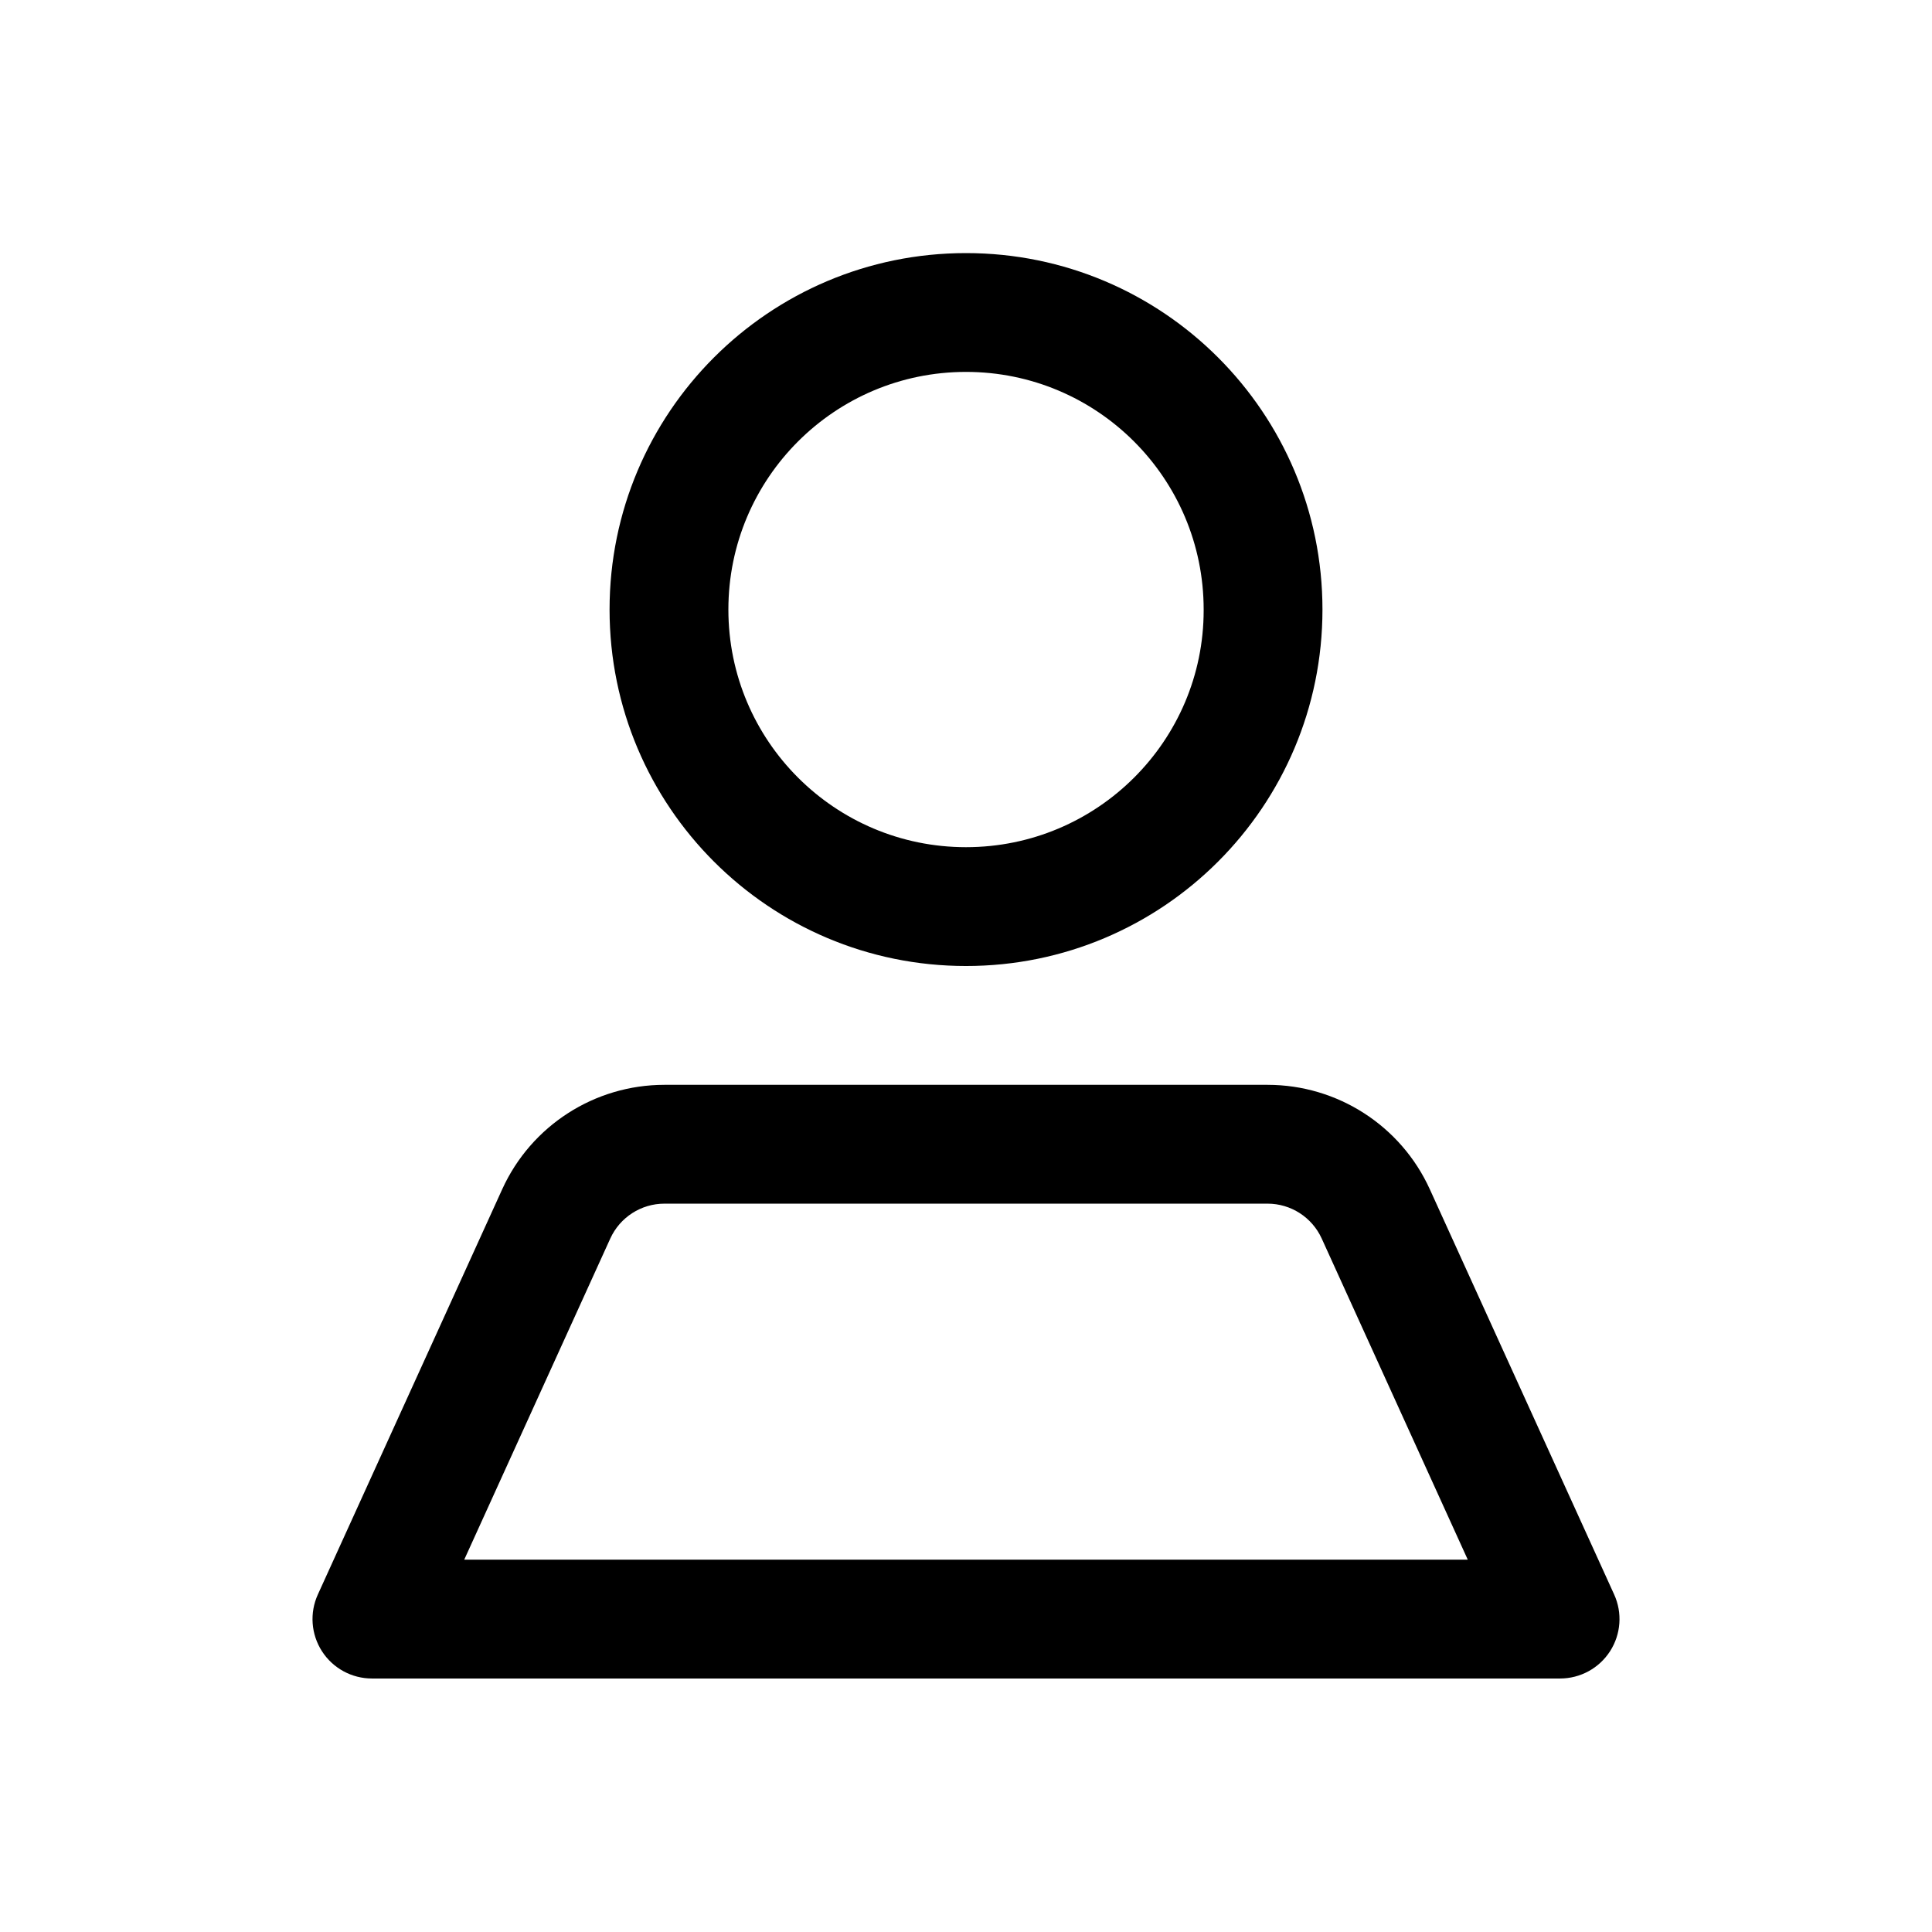
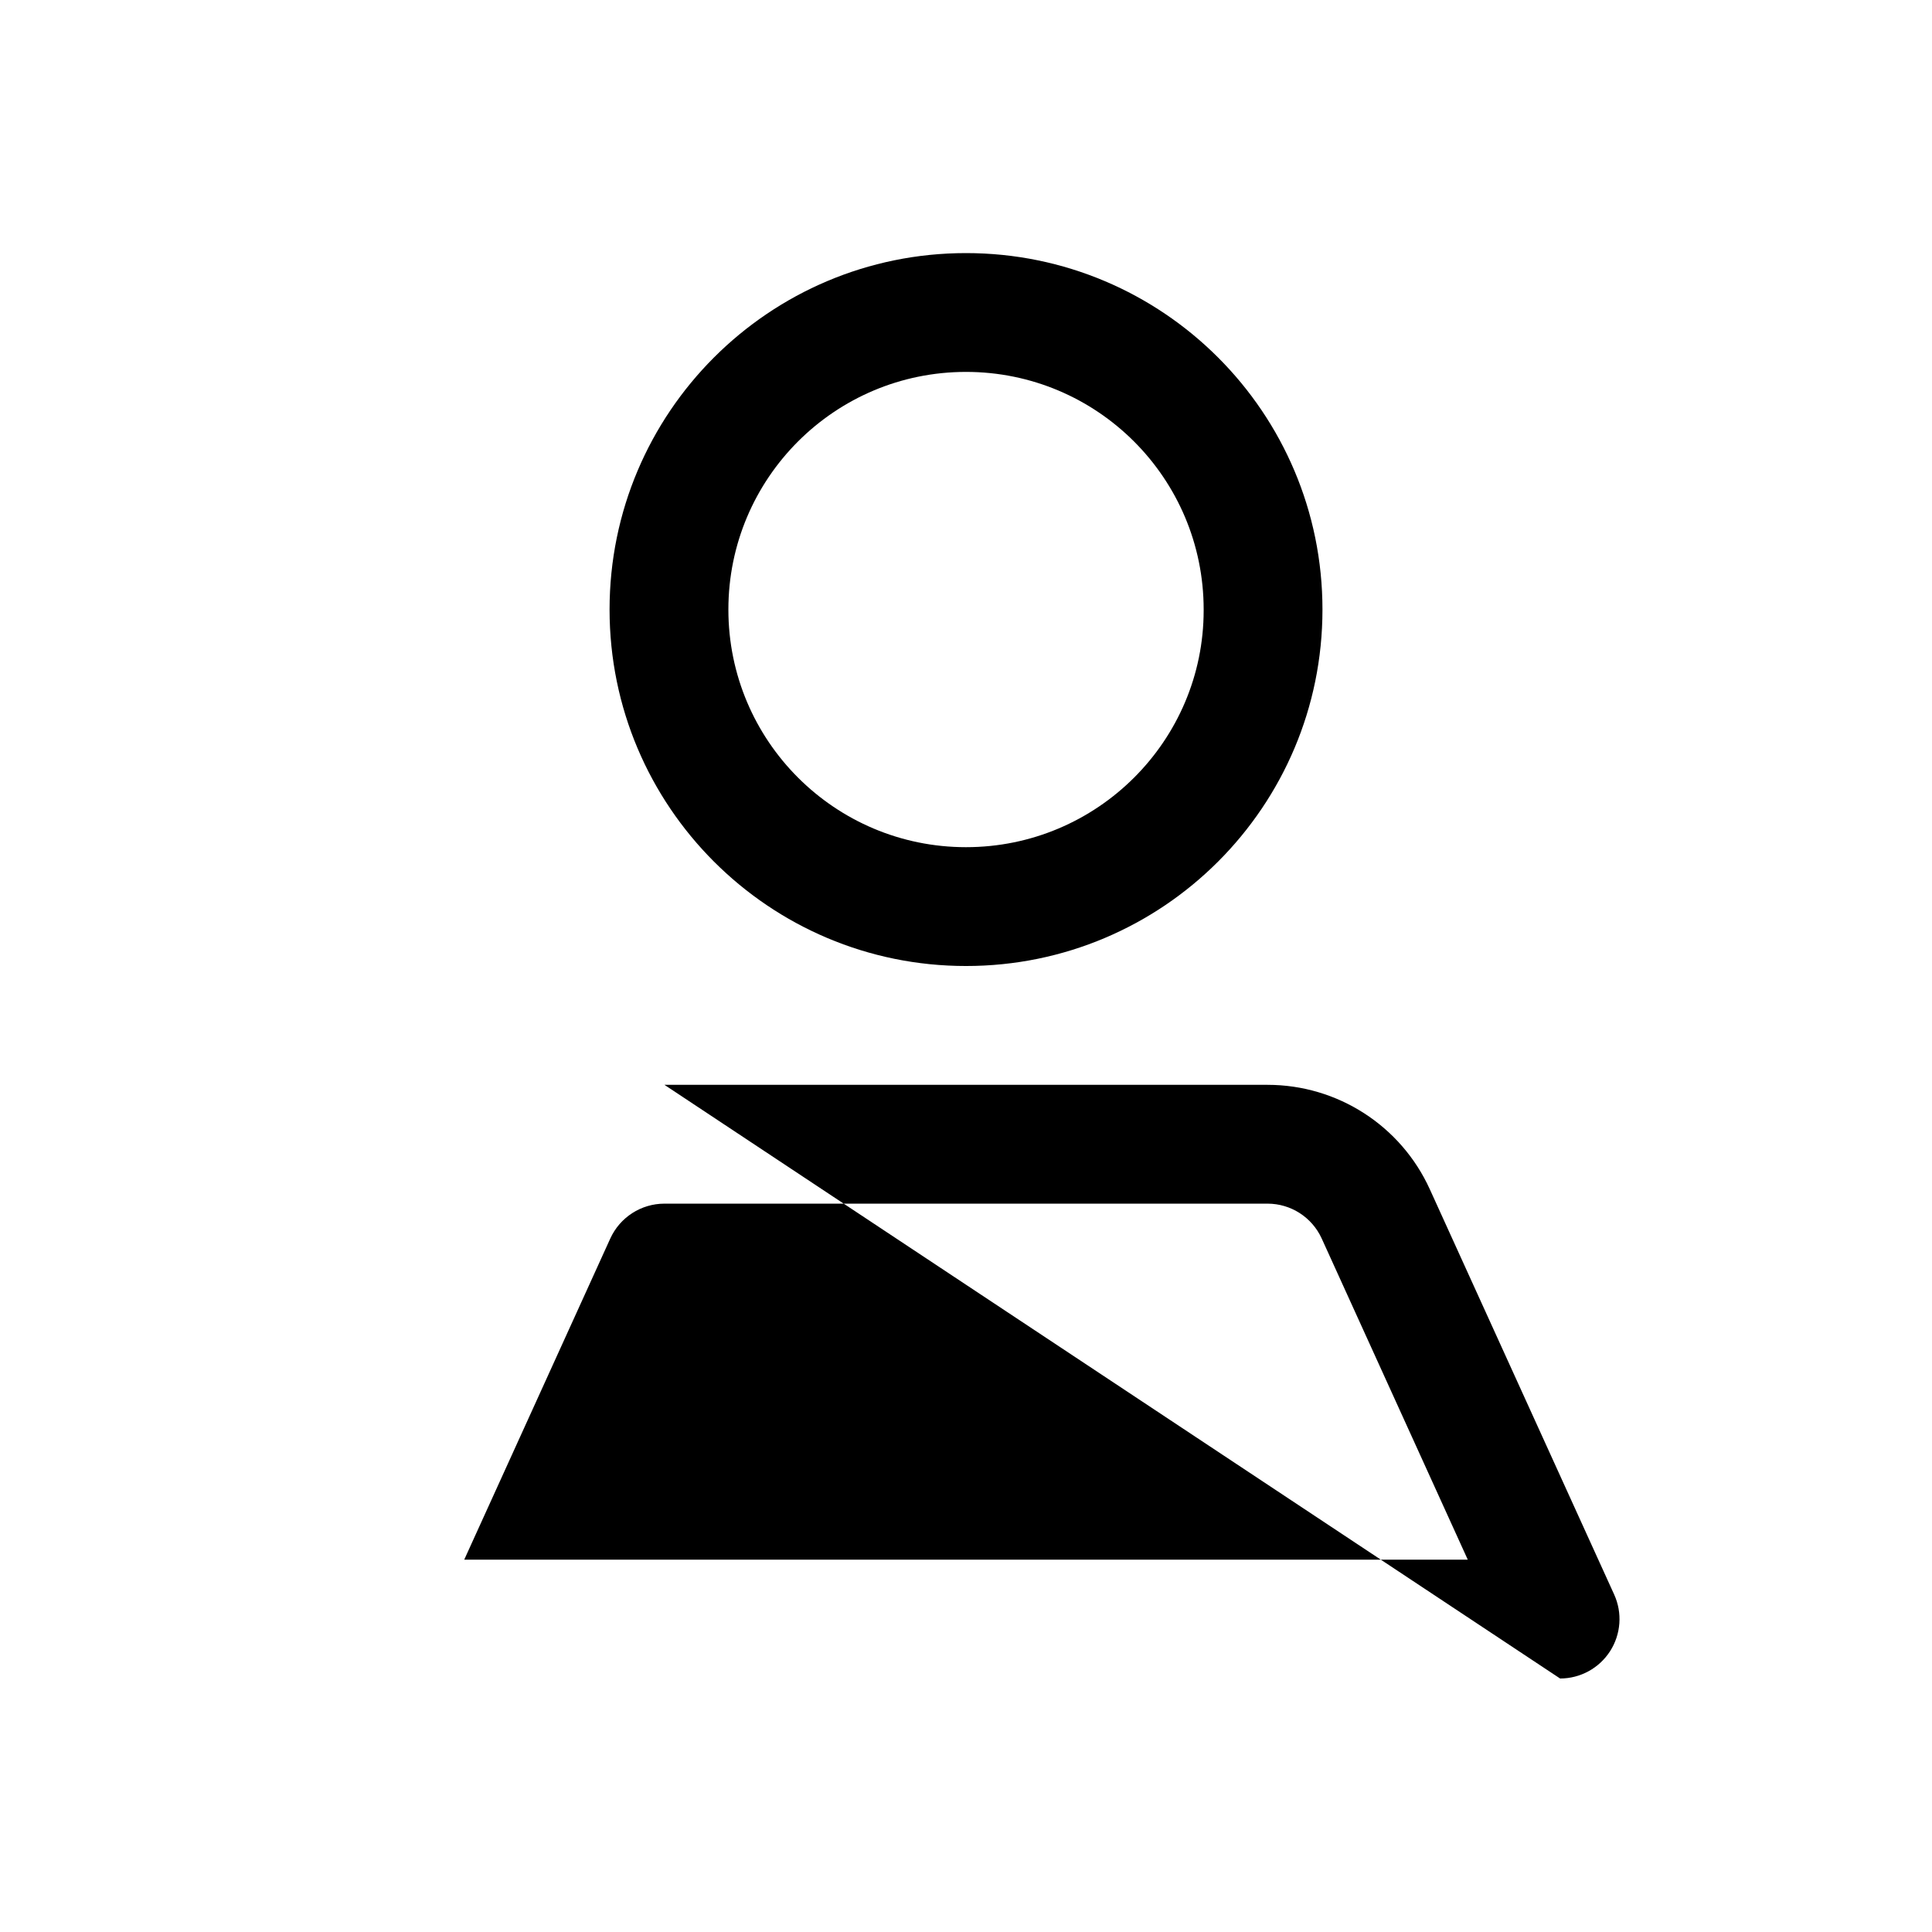
<svg xmlns="http://www.w3.org/2000/svg" fill="#000000" width="800px" height="800px" version="1.1" viewBox="144 144 512 512">
-   <path d="m557.44 588.82c5.356 0 10.344-2.723 13.242-7.227 2.898-4.504 3.305-10.172 1.086-15.035 0 0-32.953-72.438-48.852-107.39-7.668-16.859-24.484-27.676-43-27.676h-159.83c-18.516 0-35.328 10.816-42.996 27.676-15.902 34.953-48.855 107.39-48.855 107.39-2.219 4.863-1.809 10.531 1.086 15.035 2.898 4.504 7.887 7.227 13.242 7.227zm-24.465-31.488h-265.95s38.715-85.129 38.715-85.129c2.566-5.617 8.172-9.223 14.344-9.223h159.83c6.172 0 11.777 3.606 14.344 9.223zm-132.97-346.26c-52.176 0-94.465 42.289-94.465 94.465 0 52.176 42.289 94.465 94.465 94.465s94.461-42.289 94.461-94.465c0-52.176-42.285-94.465-94.461-94.465zm0 157.44c-34.781 0-62.977-28.199-62.977-62.977v0c0-34.781 28.195-62.977 62.977-62.977 34.777 0 62.977 28.195 62.977 62.977v0.203c0 34.574-28.199 62.773-62.977 62.773z" fill-rule="evenodd" />
+   <path d="m557.44 588.82c5.356 0 10.344-2.723 13.242-7.227 2.898-4.504 3.305-10.172 1.086-15.035 0 0-32.953-72.438-48.852-107.39-7.668-16.859-24.484-27.676-43-27.676h-159.83zm-24.465-31.488h-265.95s38.715-85.129 38.715-85.129c2.566-5.617 8.172-9.223 14.344-9.223h159.83c6.172 0 11.777 3.606 14.344 9.223zm-132.97-346.26c-52.176 0-94.465 42.289-94.465 94.465 0 52.176 42.289 94.465 94.465 94.465s94.461-42.289 94.461-94.465c0-52.176-42.285-94.465-94.461-94.465zm0 157.44c-34.781 0-62.977-28.199-62.977-62.977v0c0-34.781 28.195-62.977 62.977-62.977 34.777 0 62.977 28.195 62.977 62.977v0.203c0 34.574-28.199 62.773-62.977 62.773z" fill-rule="evenodd" />
</svg>